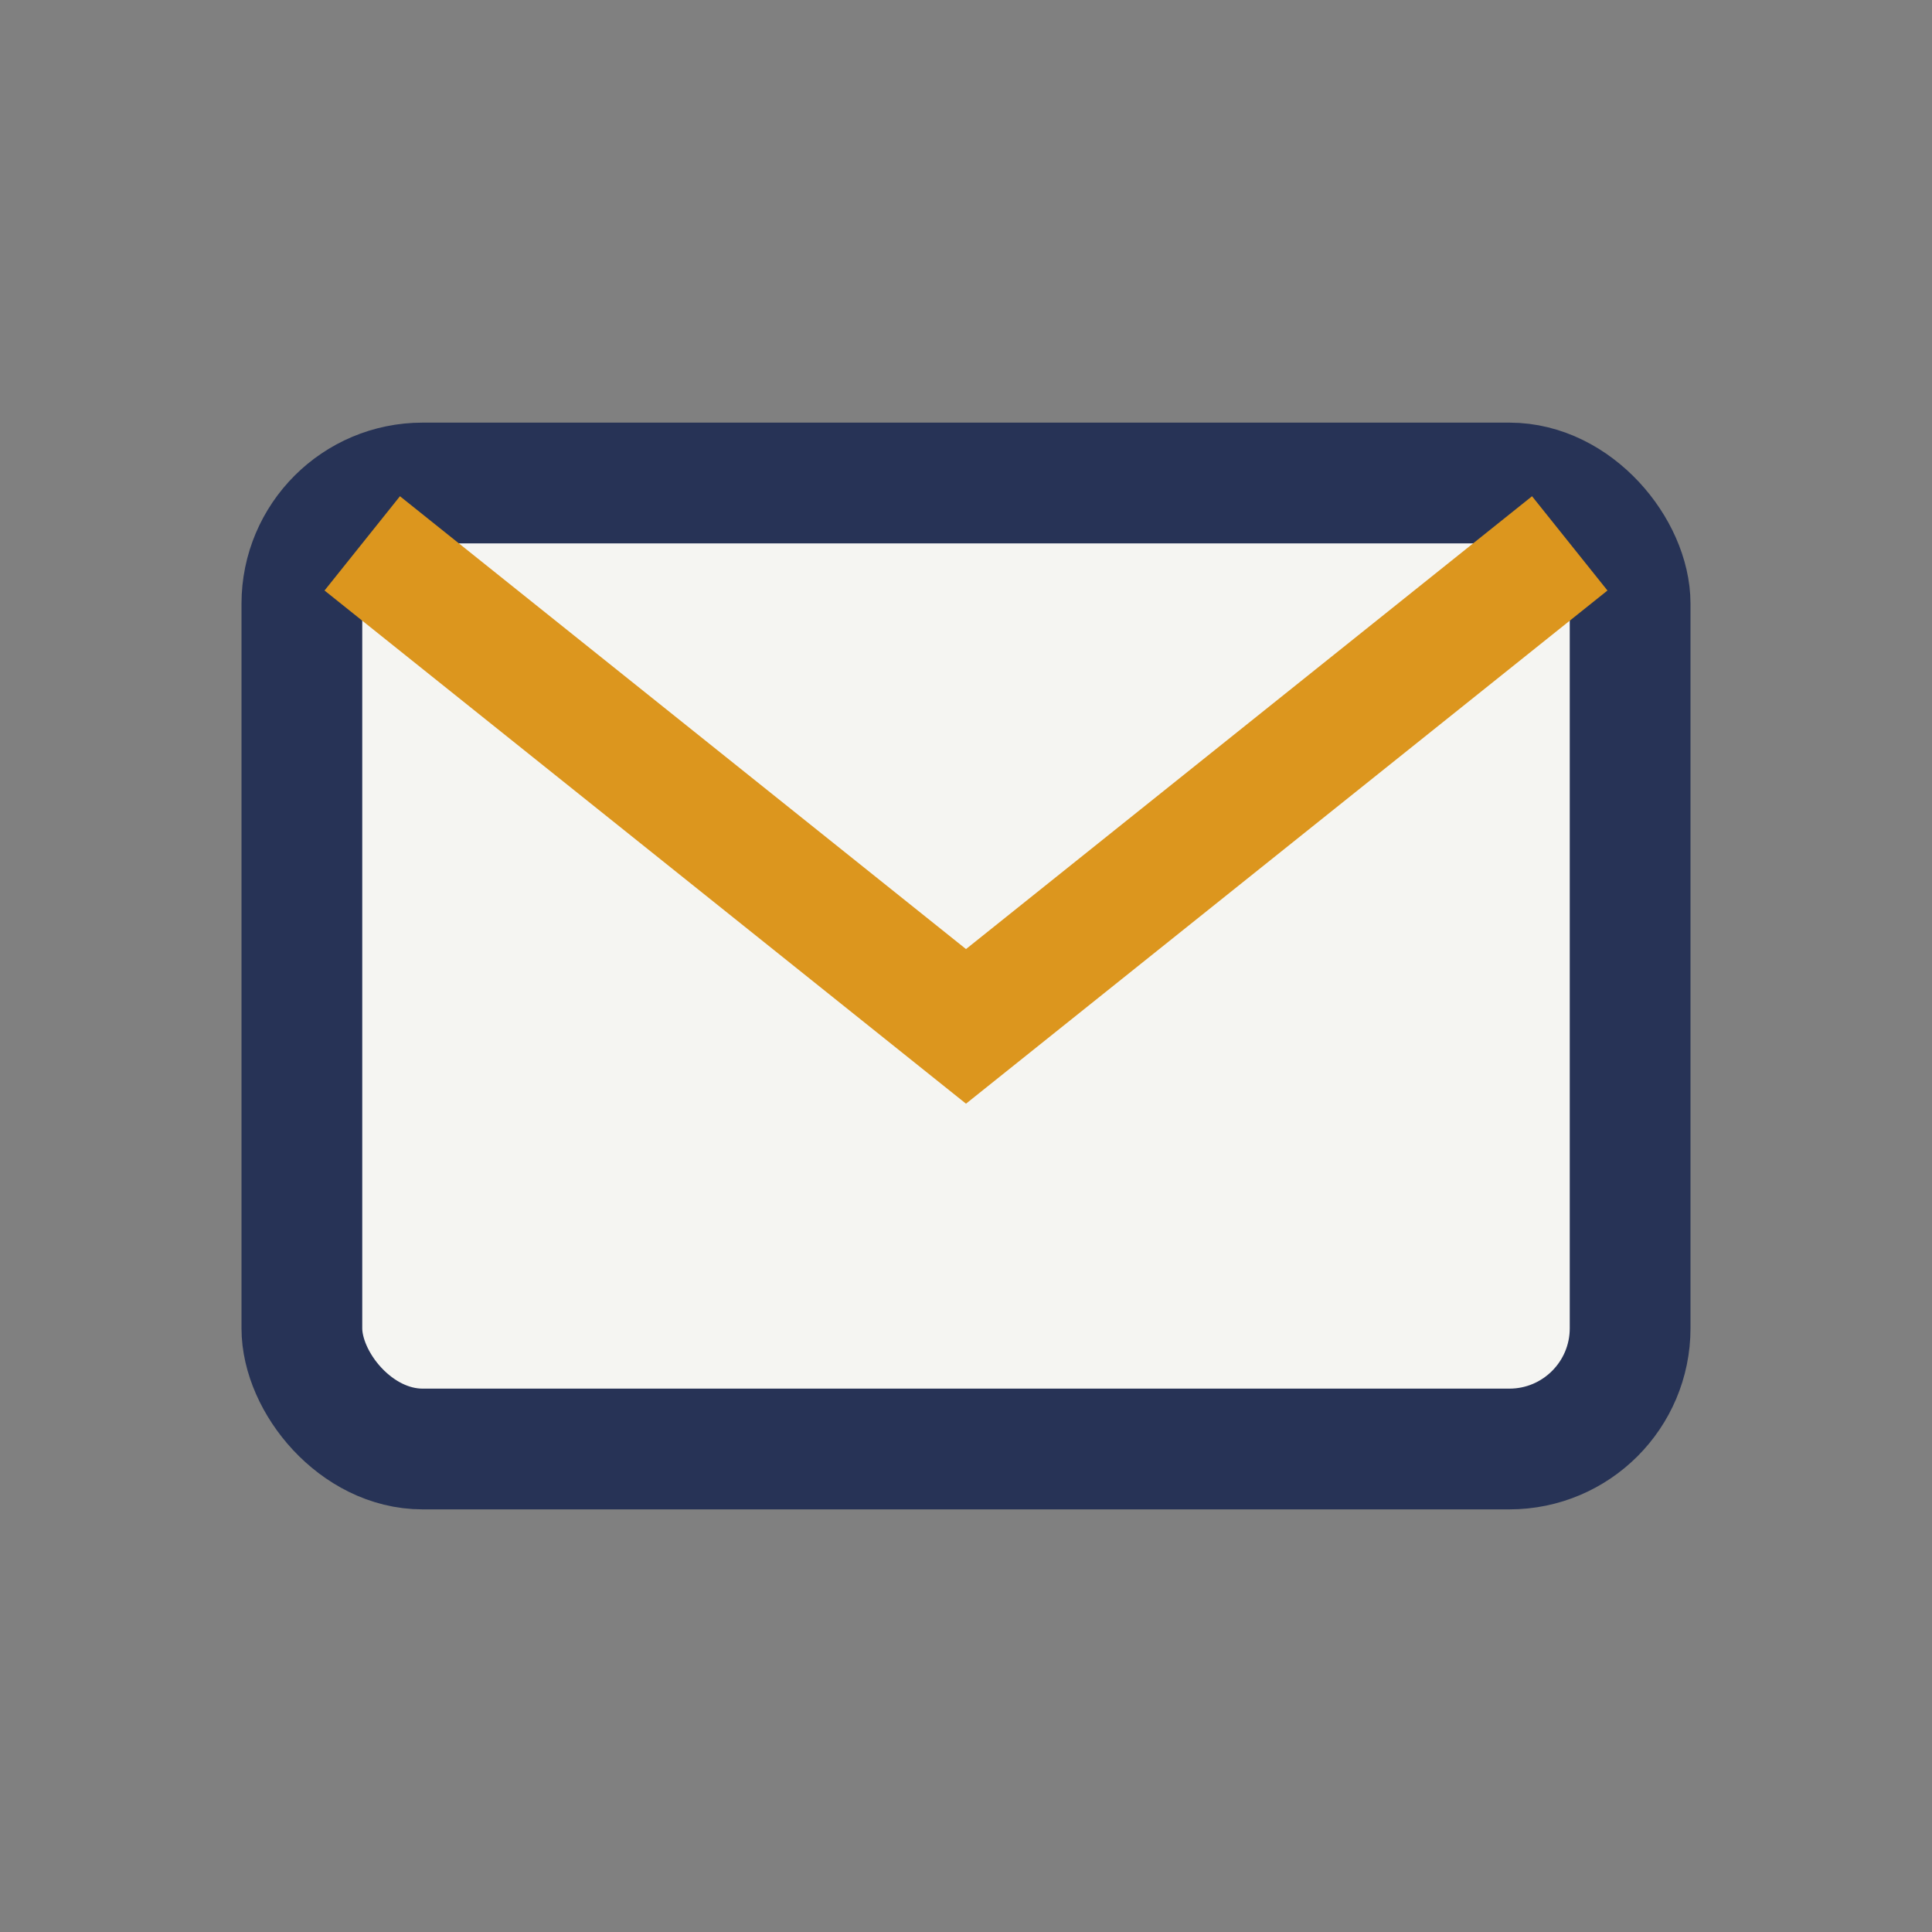
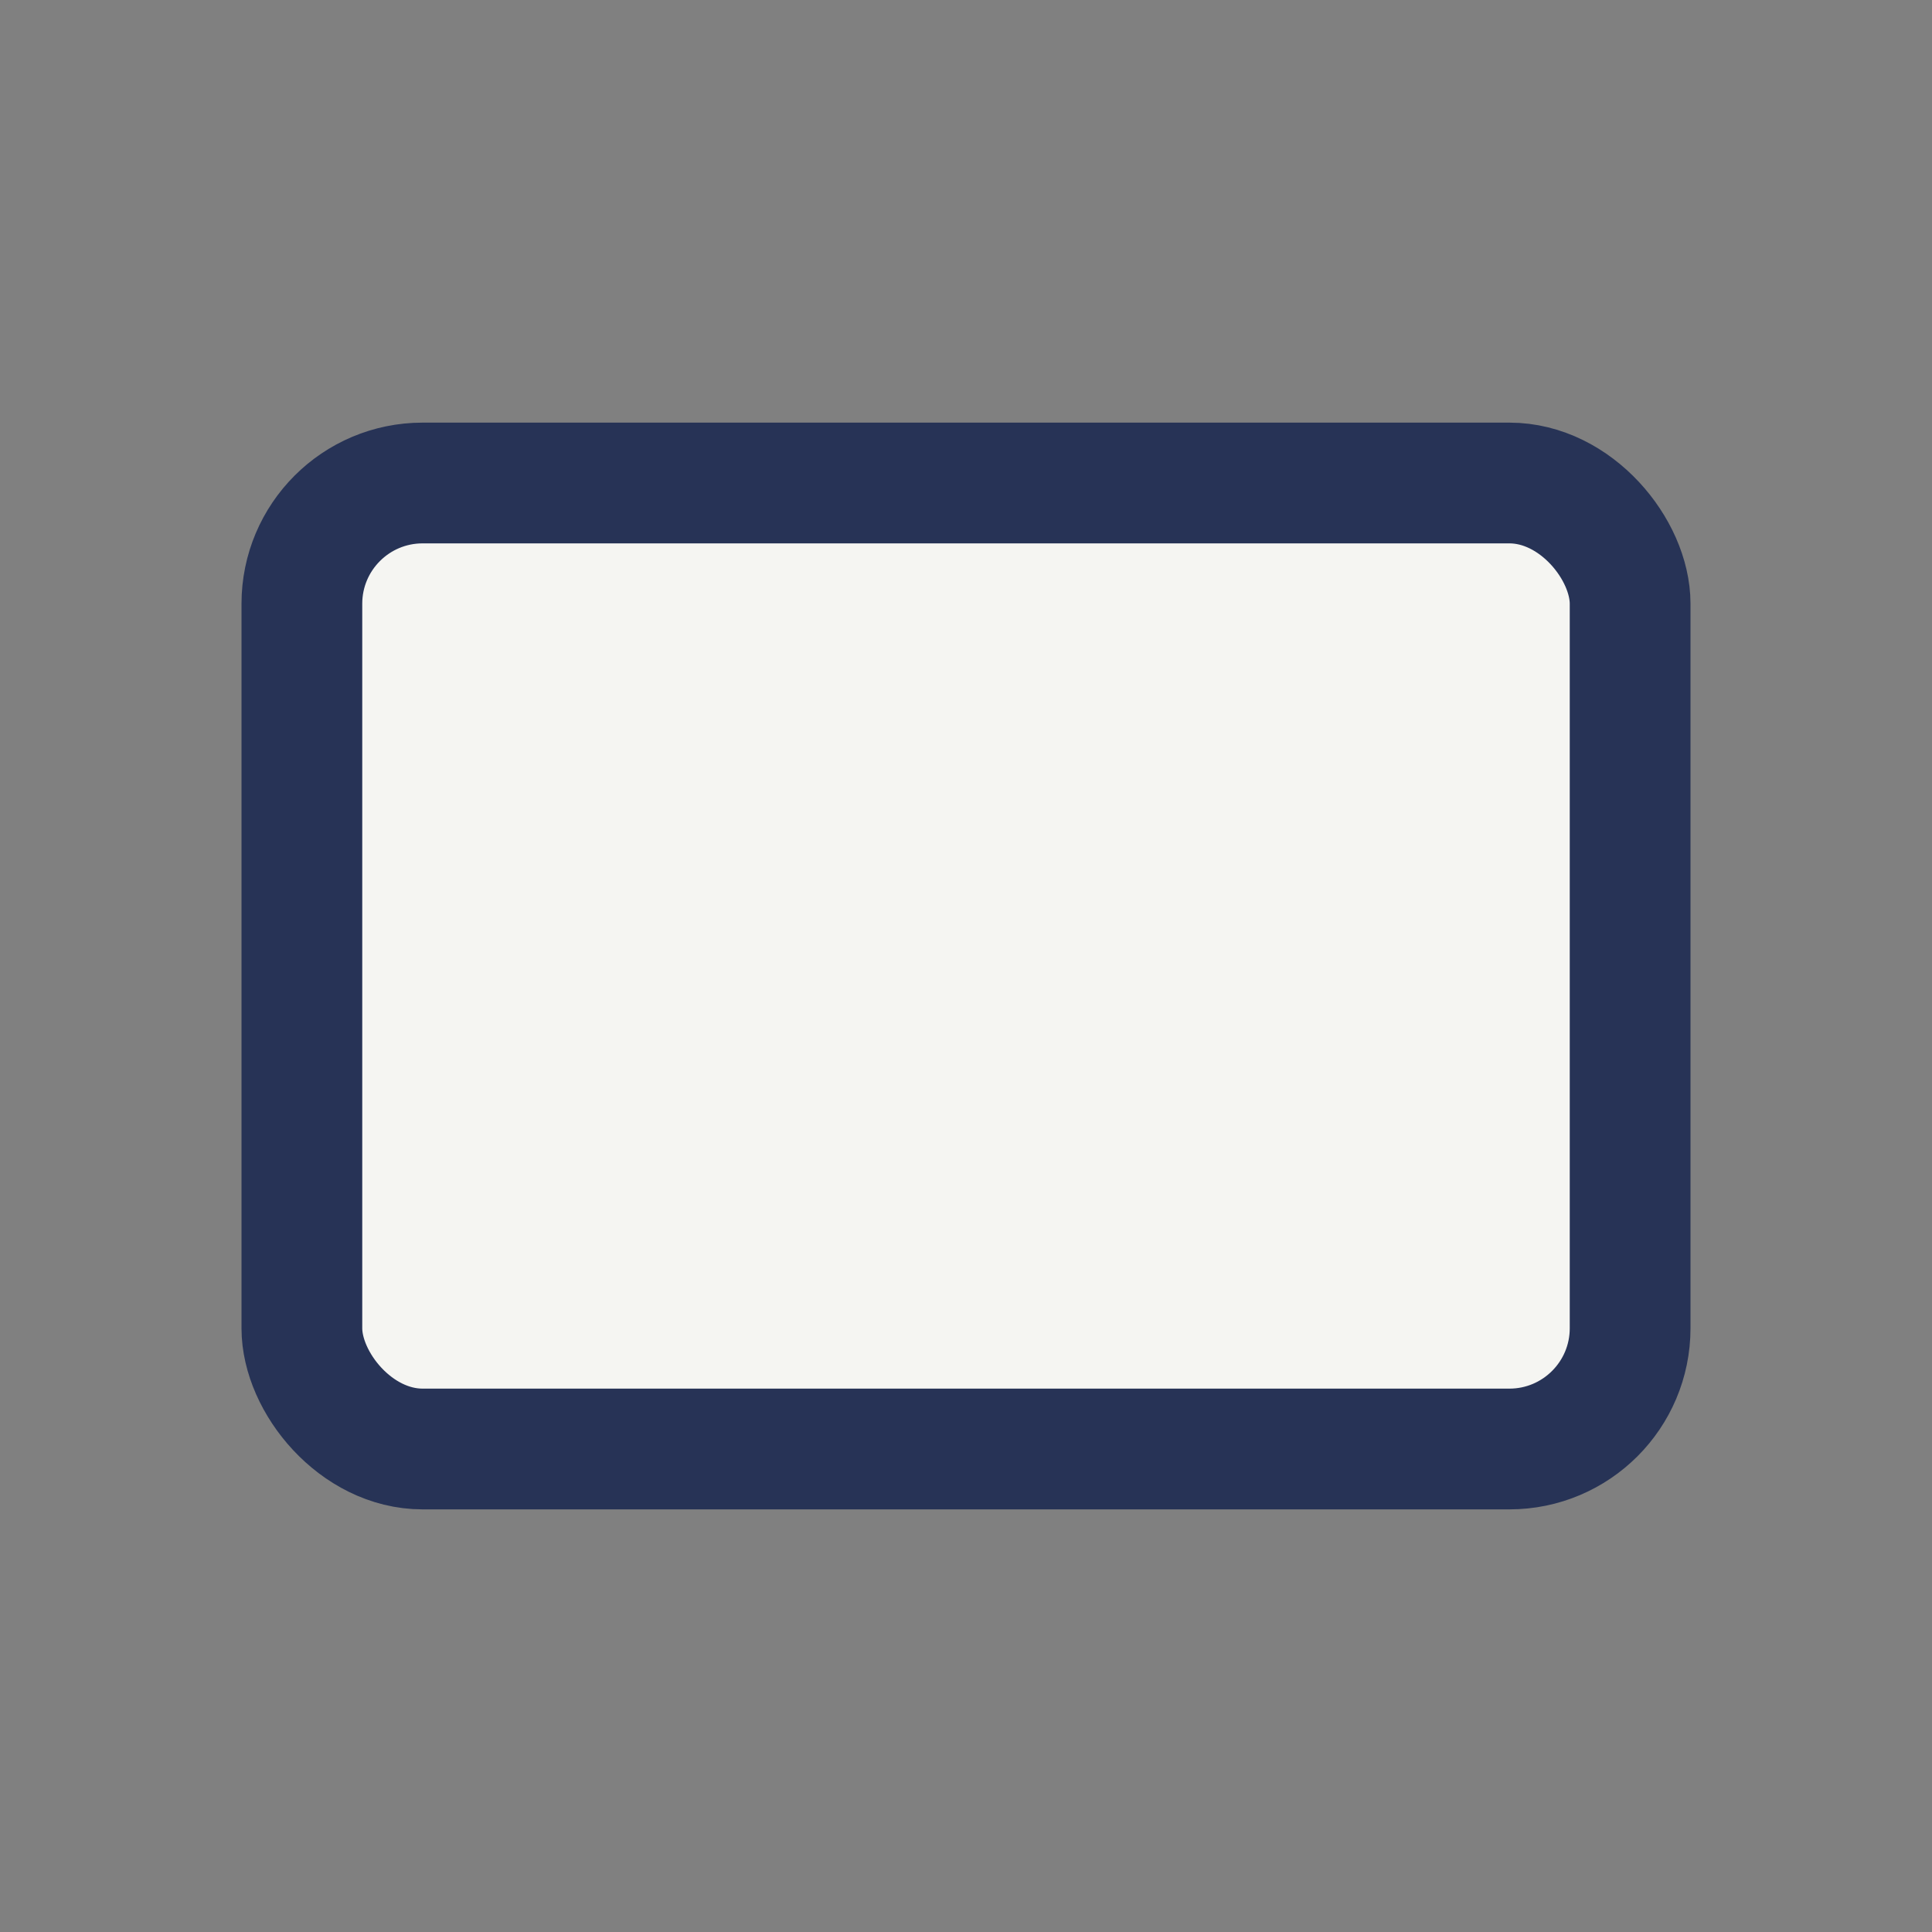
<svg xmlns="http://www.w3.org/2000/svg" width="32" height="32" viewBox="0 0 32 32">
  <rect x="0" y="0" width="32" height="32" fill="#808080" stroke="none" />
  <rect x="5" y="8" width="22" height="16" rx="2" fill="#F5F5F2" stroke="#273356" stroke-width="2" />
-   <path d="M6 9l10 8 10-8" fill="none" stroke="#DC961E" stroke-width="2" />
</svg>